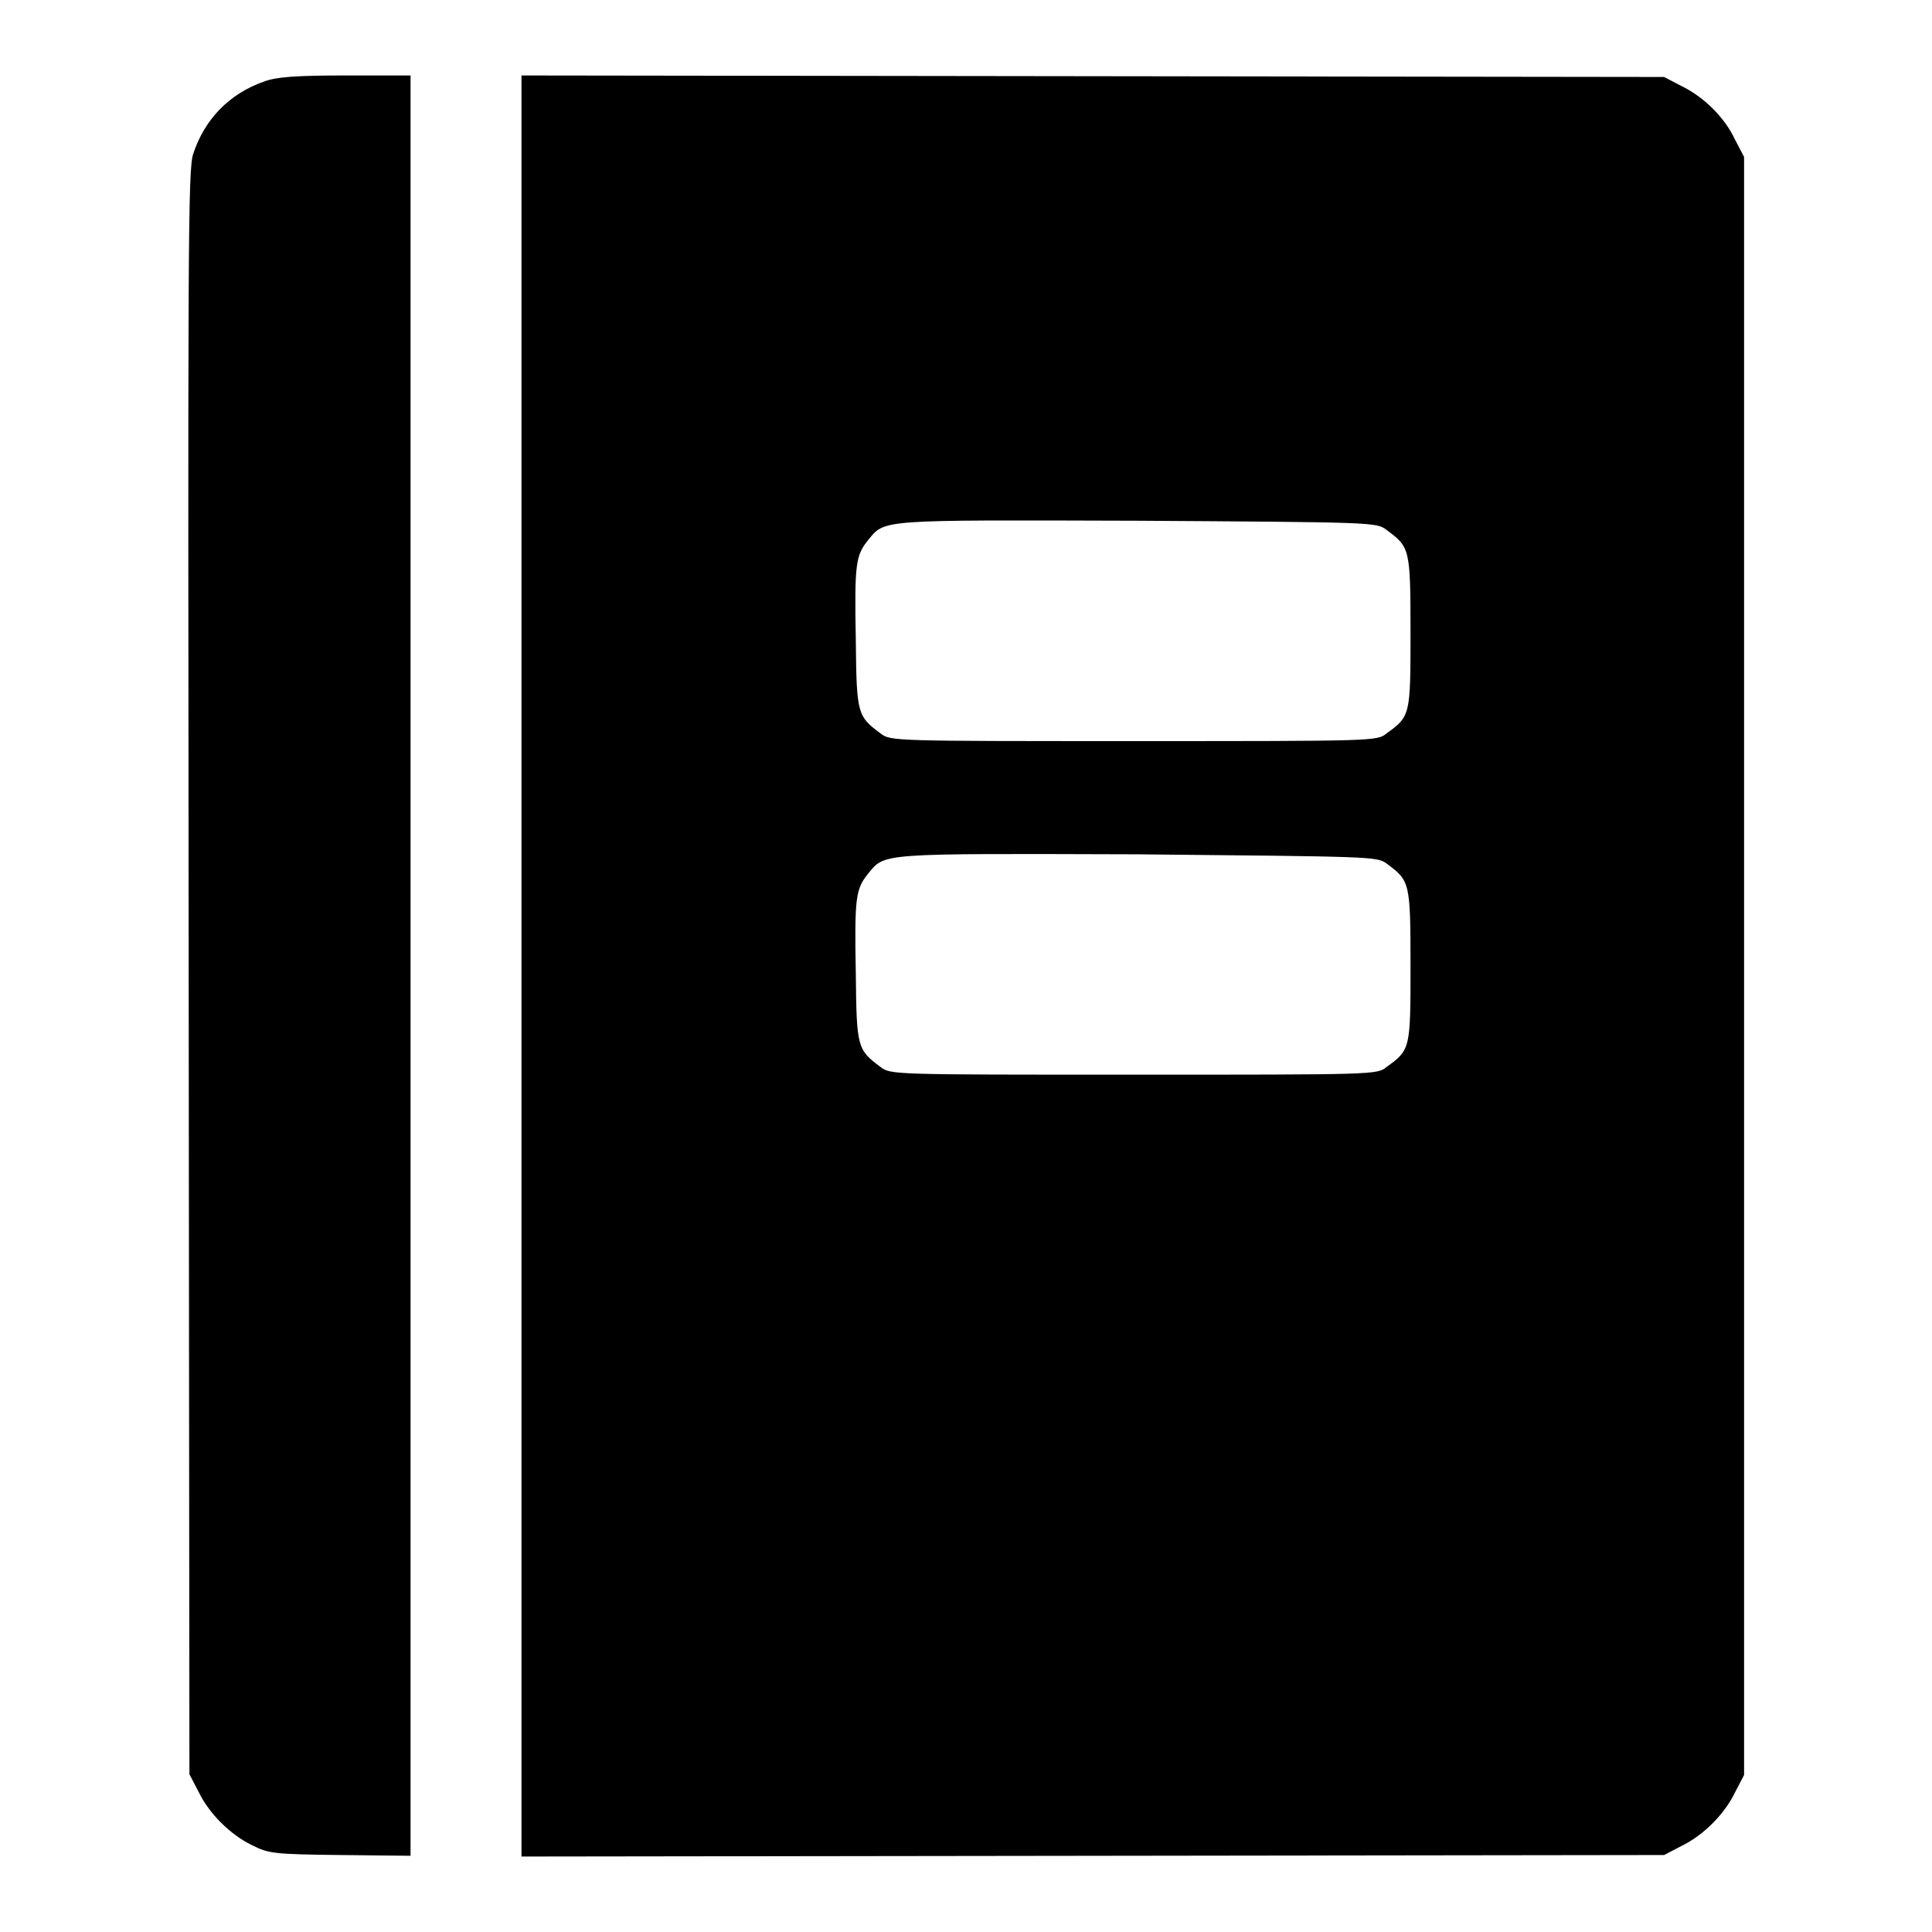
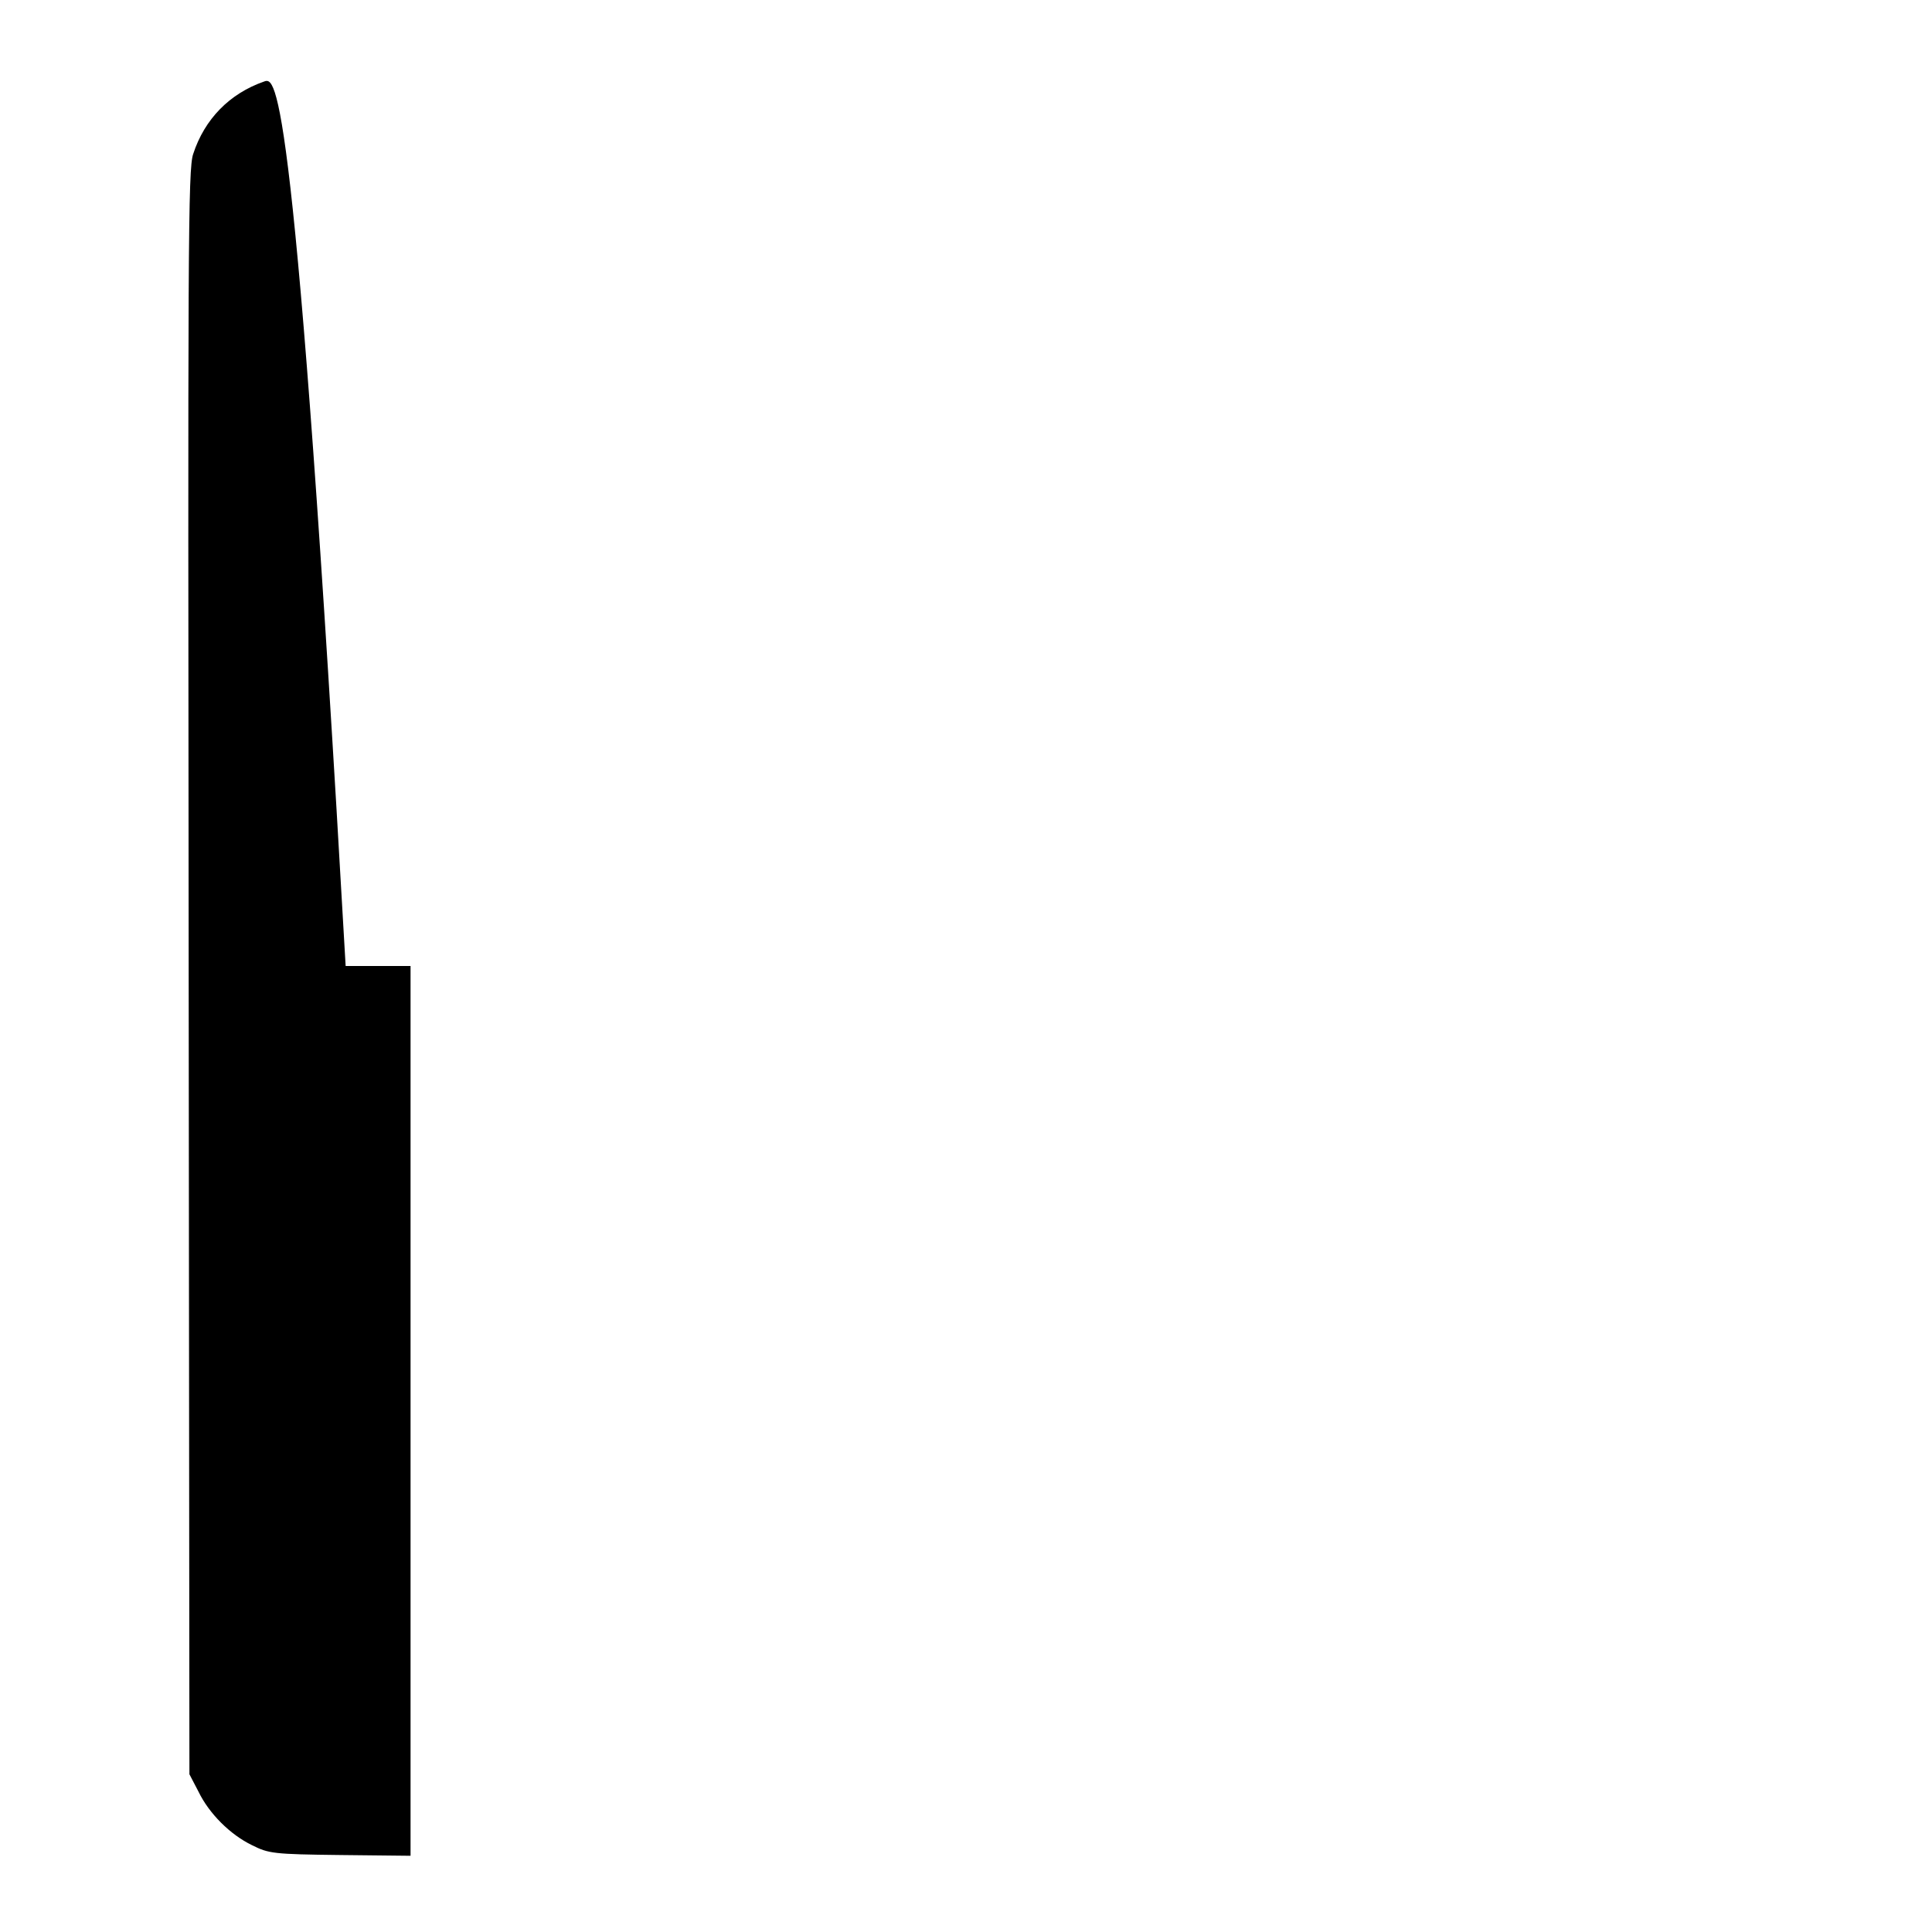
<svg xmlns="http://www.w3.org/2000/svg" version="1.1" x="0px" y="0px" viewBox="0 0 256 256" enable-background="new 0 0 256 256" xml:space="preserve">
  <g>
    <g>
      <g>
-         <path fill="#000000" d="M35,10.8c-4.6,1.6-7.9,5-9.4,9.6c-0.7,2-0.7,12.1-0.6,108.5l0.1,106.2l1.2,2.3c1.4,2.9,4.2,5.7,7.1,7.1c2.2,1.1,2.8,1.2,11.7,1.3l9.3,0.1V128V10h-8.6C39.1,10,36.6,10.2,35,10.8z" />
-         <path fill="#000000" d="M69.1,128v118l75.7-0.1l75.7-0.1l2.3-1.2c2.9-1.4,5.7-4.2,7.1-7.1l1.2-2.3V128V20.8l-1.2-2.3c-1.4-3-4.2-5.7-7.1-7.1l-2.3-1.2l-75.7-0.1L69.1,10V128L69.1,128z M183.7,70.2c3.1,2.3,3.2,2.4,3.2,13.5s0,11.2-3.2,13.5c-1.2,1-1.7,1-33.5,1c-31.8,0-32.2,0-33.5-1c-3.1-2.3-3.2-2.6-3.3-12.3c-0.2-10.2,0-11.3,1.6-13.3c2.3-2.8,1.2-2.7,35.7-2.6C181.9,69.2,182.4,69.2,183.7,70.2z M183.7,114.4c3.1,2.3,3.2,2.4,3.2,13.5c0,11.1,0,11.2-3.2,13.5c-1.2,1-1.7,1-33.5,1c-31.8,0-32.2,0-33.5-1c-3.1-2.3-3.2-2.6-3.3-12.3c-0.2-10.2,0-11.3,1.6-13.3c2.3-2.8,1.2-2.7,35.7-2.6C181.9,113.5,182.4,113.5,183.7,114.4z" />
+         <path fill="#000000" d="M35,10.8c-4.6,1.6-7.9,5-9.4,9.6c-0.7,2-0.7,12.1-0.6,108.5l0.1,106.2l1.2,2.3c1.4,2.9,4.2,5.7,7.1,7.1c2.2,1.1,2.8,1.2,11.7,1.3l9.3,0.1V128h-8.6C39.1,10,36.6,10.2,35,10.8z" />
      </g>
    </g>
  </g>
</svg>